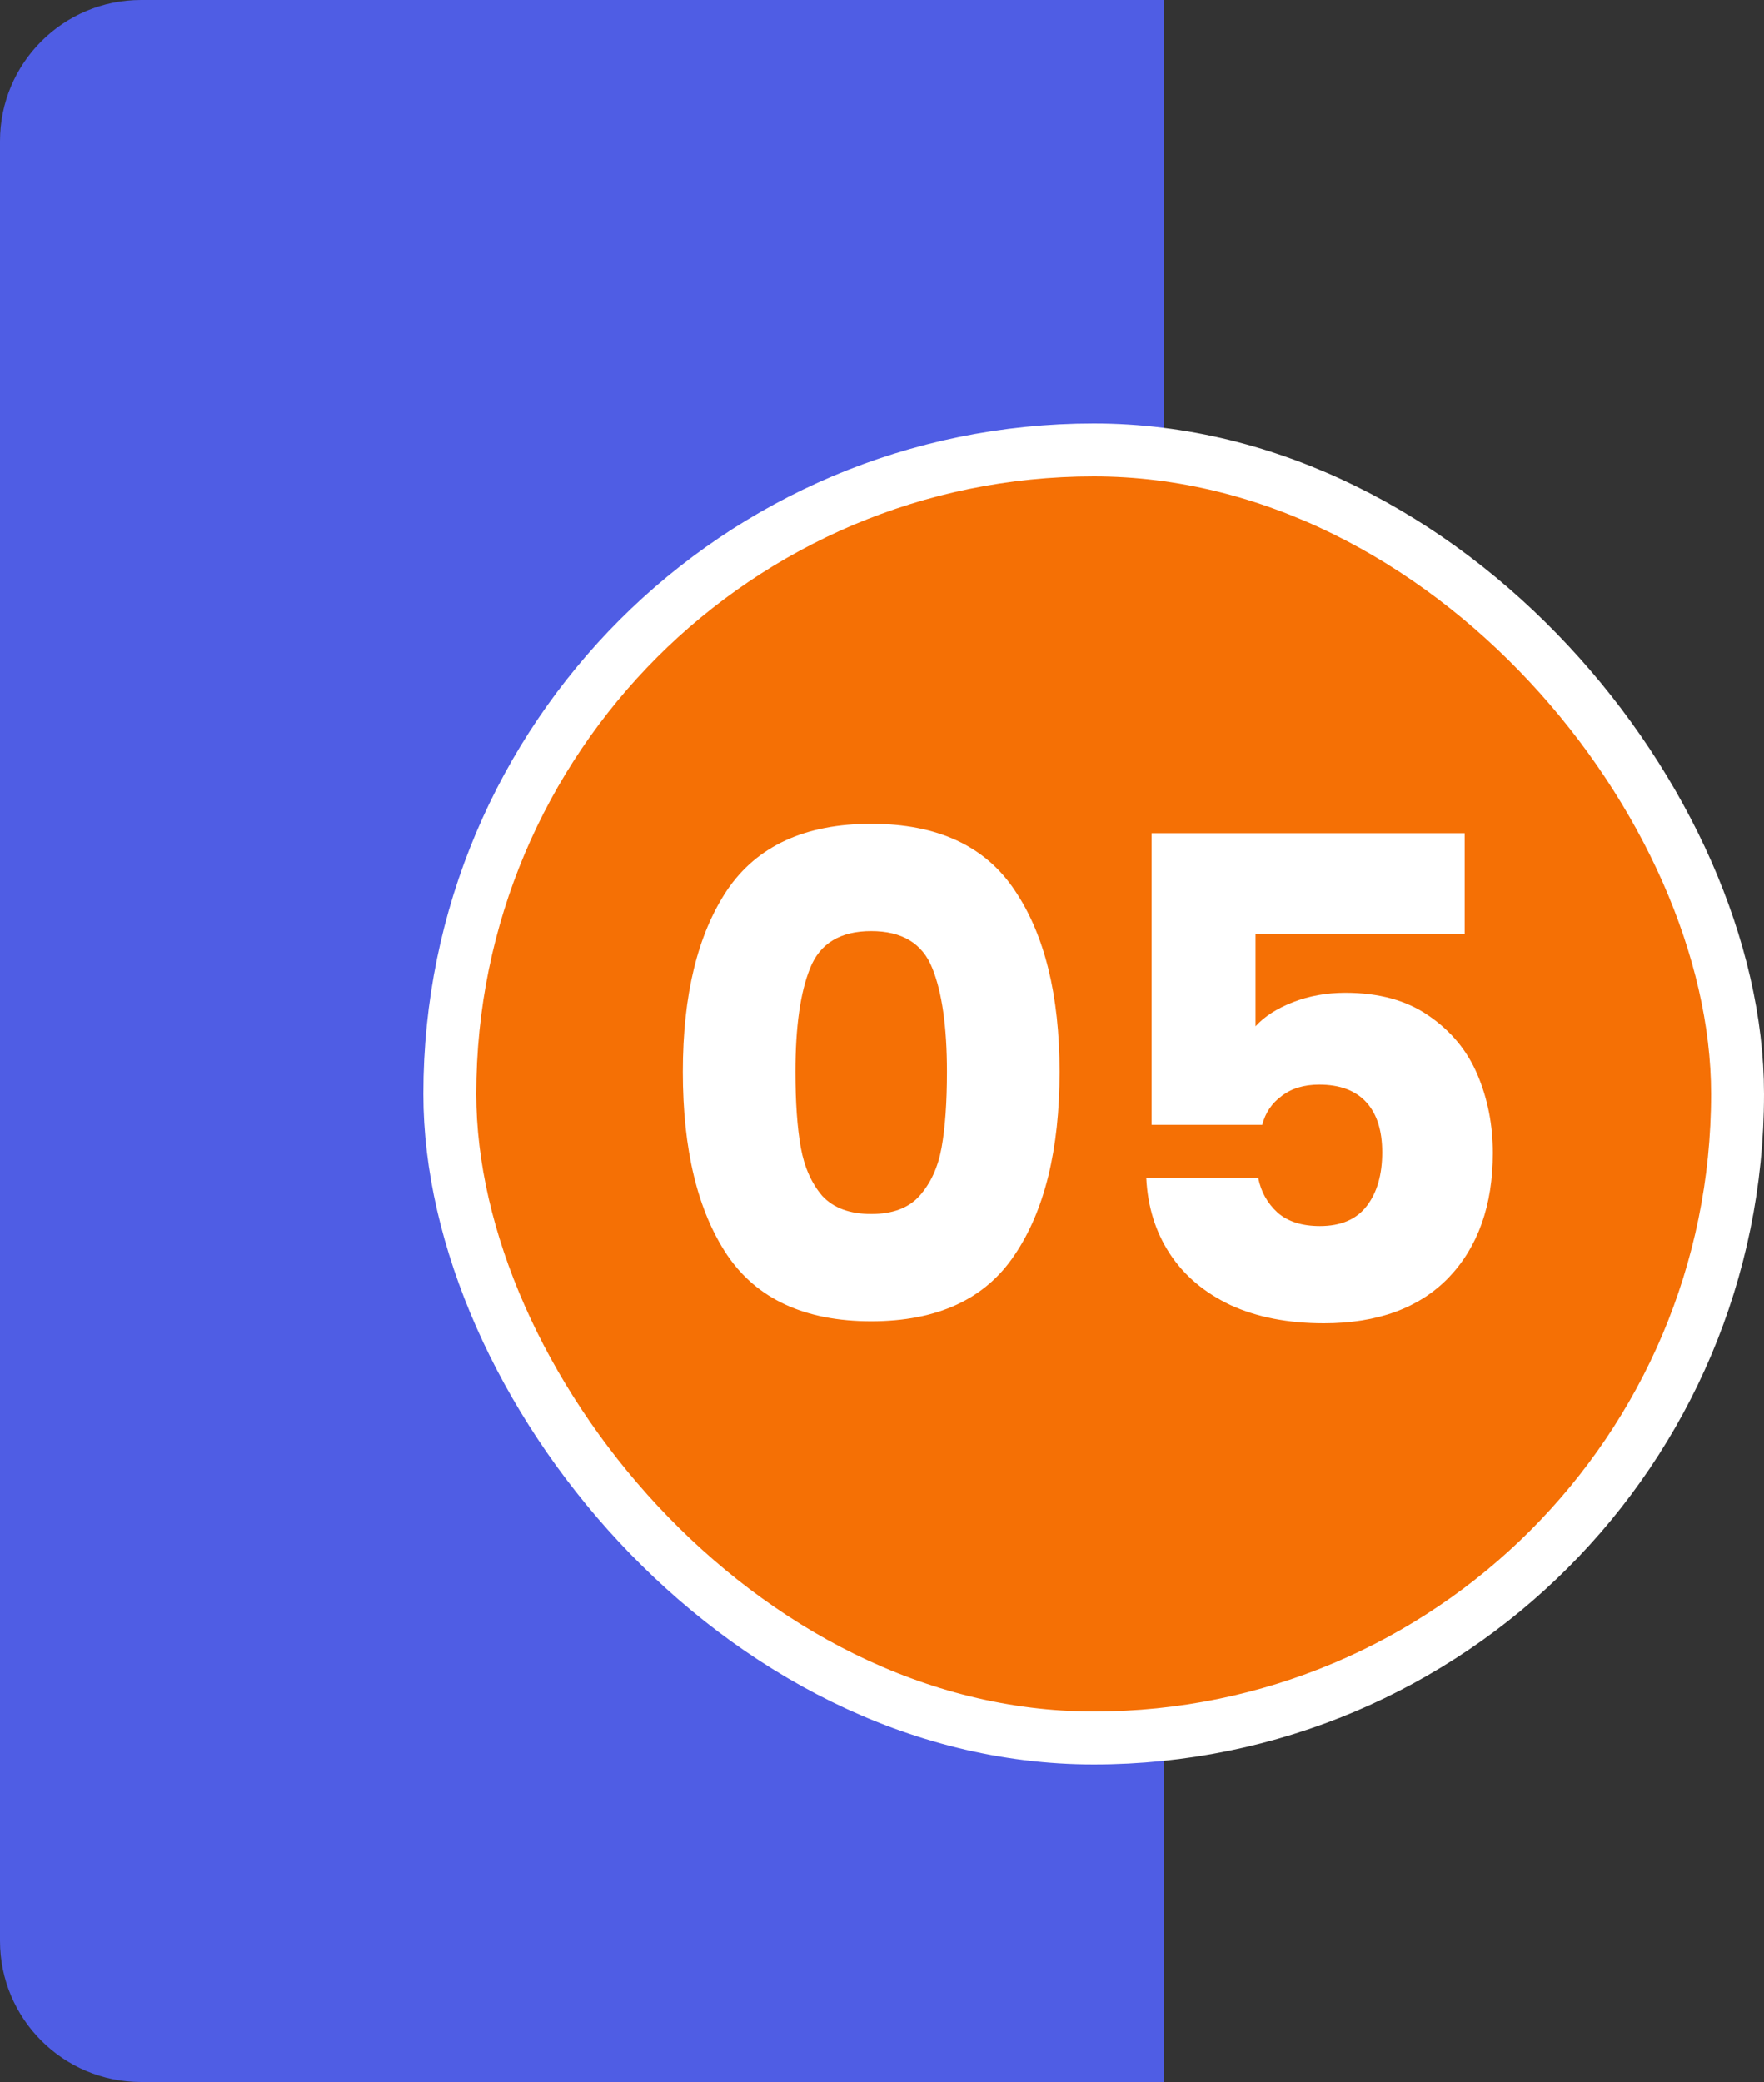
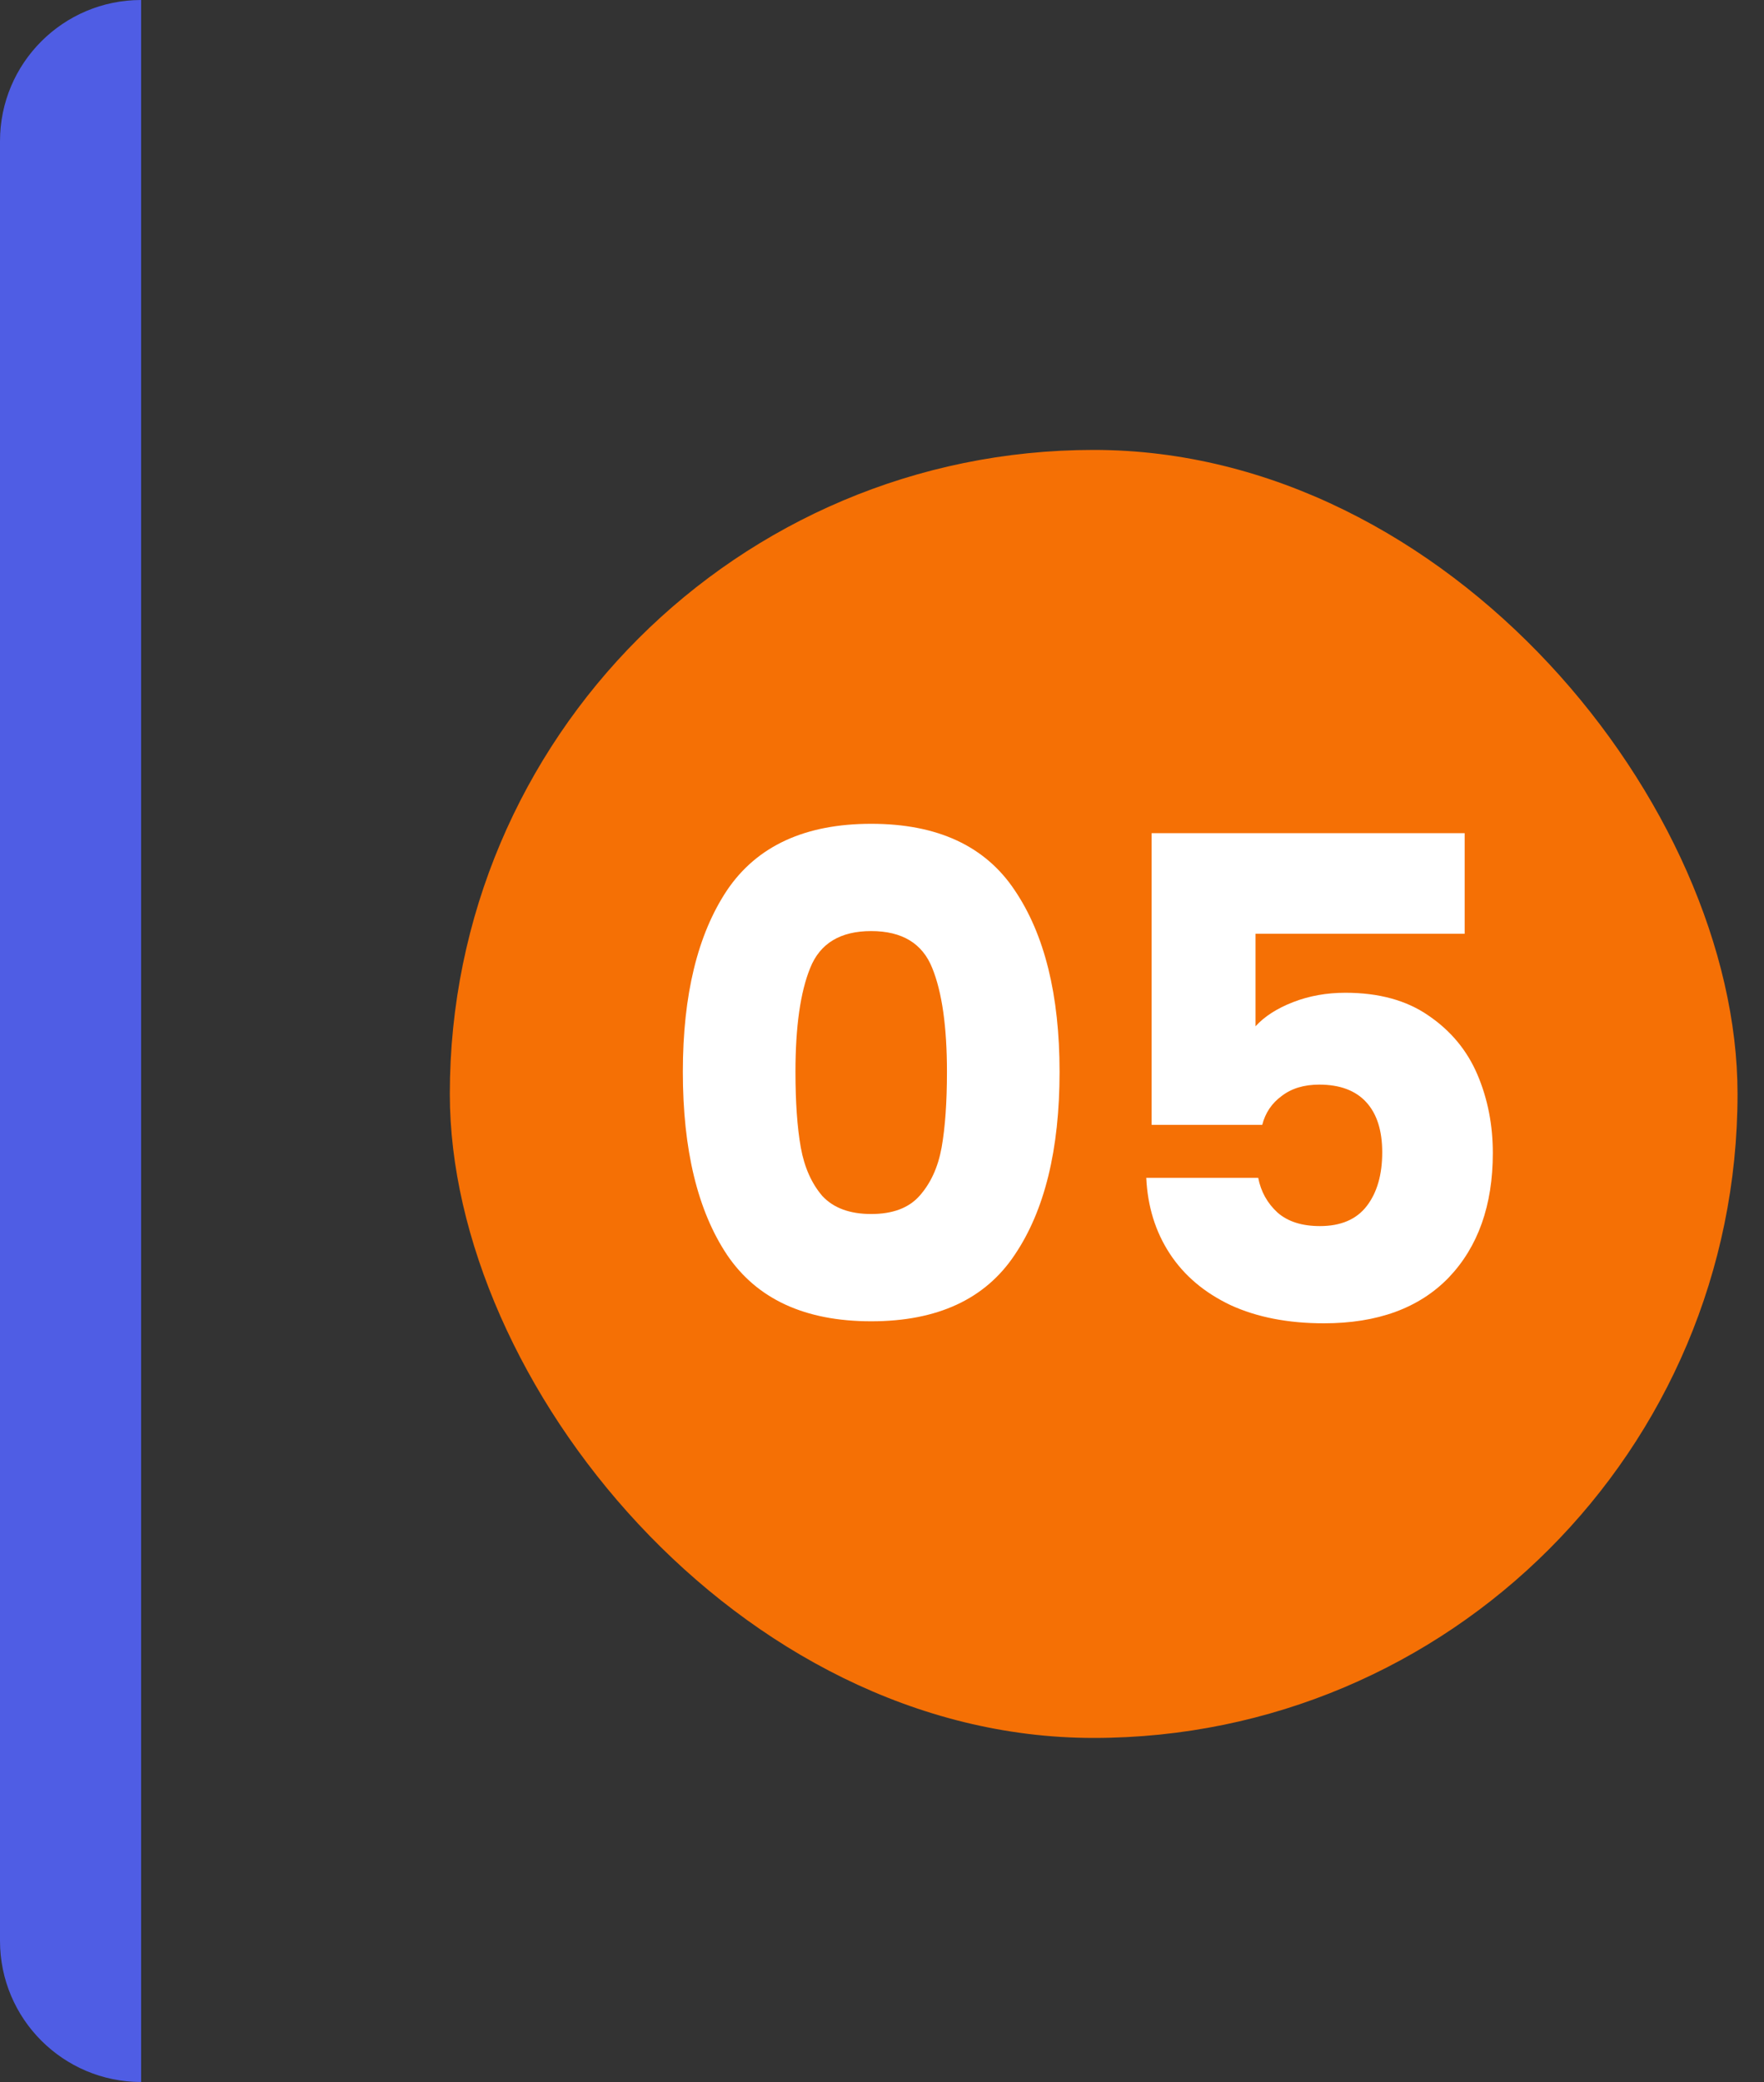
<svg xmlns="http://www.w3.org/2000/svg" width="100" height="118" viewBox="0 0 100 118" fill="none">
  <rect x="0" y="0" width="100" height="118" fill="#333333" stroke="none" />
-   <path d="M0 8C0 3.582 3.582 0 8 0H66V118H8C3.582 118 0 114.418 0 110V8Z" fill="#4F5DE4" />
+   <path d="M0 8C0 3.582 3.582 0 8 0V118H8C3.582 118 0 114.418 0 110V8Z" fill="#4F5DE4" />
  <rect x="25.5" y="25.5" width="73" height="73" rx="36.5" fill="#F57005" />
  <path d="M38.71 60.75C38.71 56.393 39.546 52.96 41.218 50.452C42.915 47.944 45.639 46.69 49.388 46.69C53.137 46.69 55.848 47.944 57.52 50.452C59.217 52.96 60.066 56.393 60.066 60.75C60.066 65.158 59.217 68.616 57.52 71.124C55.848 73.632 53.137 74.886 49.388 74.886C45.639 74.886 42.915 73.632 41.218 71.124C39.546 68.616 38.71 65.158 38.71 60.75ZM53.682 60.75C53.682 58.191 53.403 56.228 52.846 54.86C52.289 53.467 51.136 52.77 49.388 52.77C47.64 52.77 46.487 53.467 45.93 54.86C45.373 56.228 45.094 58.191 45.094 60.75C45.094 62.473 45.195 63.904 45.398 65.044C45.601 66.159 46.006 67.071 46.614 67.78C47.247 68.464 48.172 68.806 49.388 68.806C50.604 68.806 51.516 68.464 52.124 67.78C52.757 67.071 53.175 66.159 53.378 65.044C53.581 63.904 53.682 62.473 53.682 60.75ZM83.031 52.922H71.175V58.166C71.682 57.609 72.391 57.153 73.303 56.798C74.215 56.443 75.203 56.266 76.267 56.266C78.167 56.266 79.738 56.697 80.979 57.558C82.246 58.419 83.17 59.534 83.753 60.902C84.336 62.27 84.627 63.752 84.627 65.348C84.627 68.312 83.791 70.668 82.119 72.416C80.447 74.139 78.091 75 75.051 75C73.024 75 71.264 74.658 69.769 73.974C68.274 73.265 67.122 72.289 66.311 71.048C65.5 69.807 65.057 68.375 64.981 66.754H71.327C71.479 67.539 71.846 68.198 72.429 68.73C73.012 69.237 73.81 69.49 74.823 69.49C76.014 69.49 76.9 69.11 77.483 68.35C78.066 67.59 78.357 66.577 78.357 65.31C78.357 64.069 78.053 63.119 77.445 62.46C76.837 61.801 75.95 61.472 74.785 61.472C73.924 61.472 73.214 61.687 72.657 62.118C72.1 62.523 71.732 63.068 71.555 63.752H65.285V47.222H83.031V52.922Z" fill="white" />
-   <rect x="25.5" y="25.5" width="73" height="73" rx="36.5" stroke="white" stroke-width="3" />
</svg>